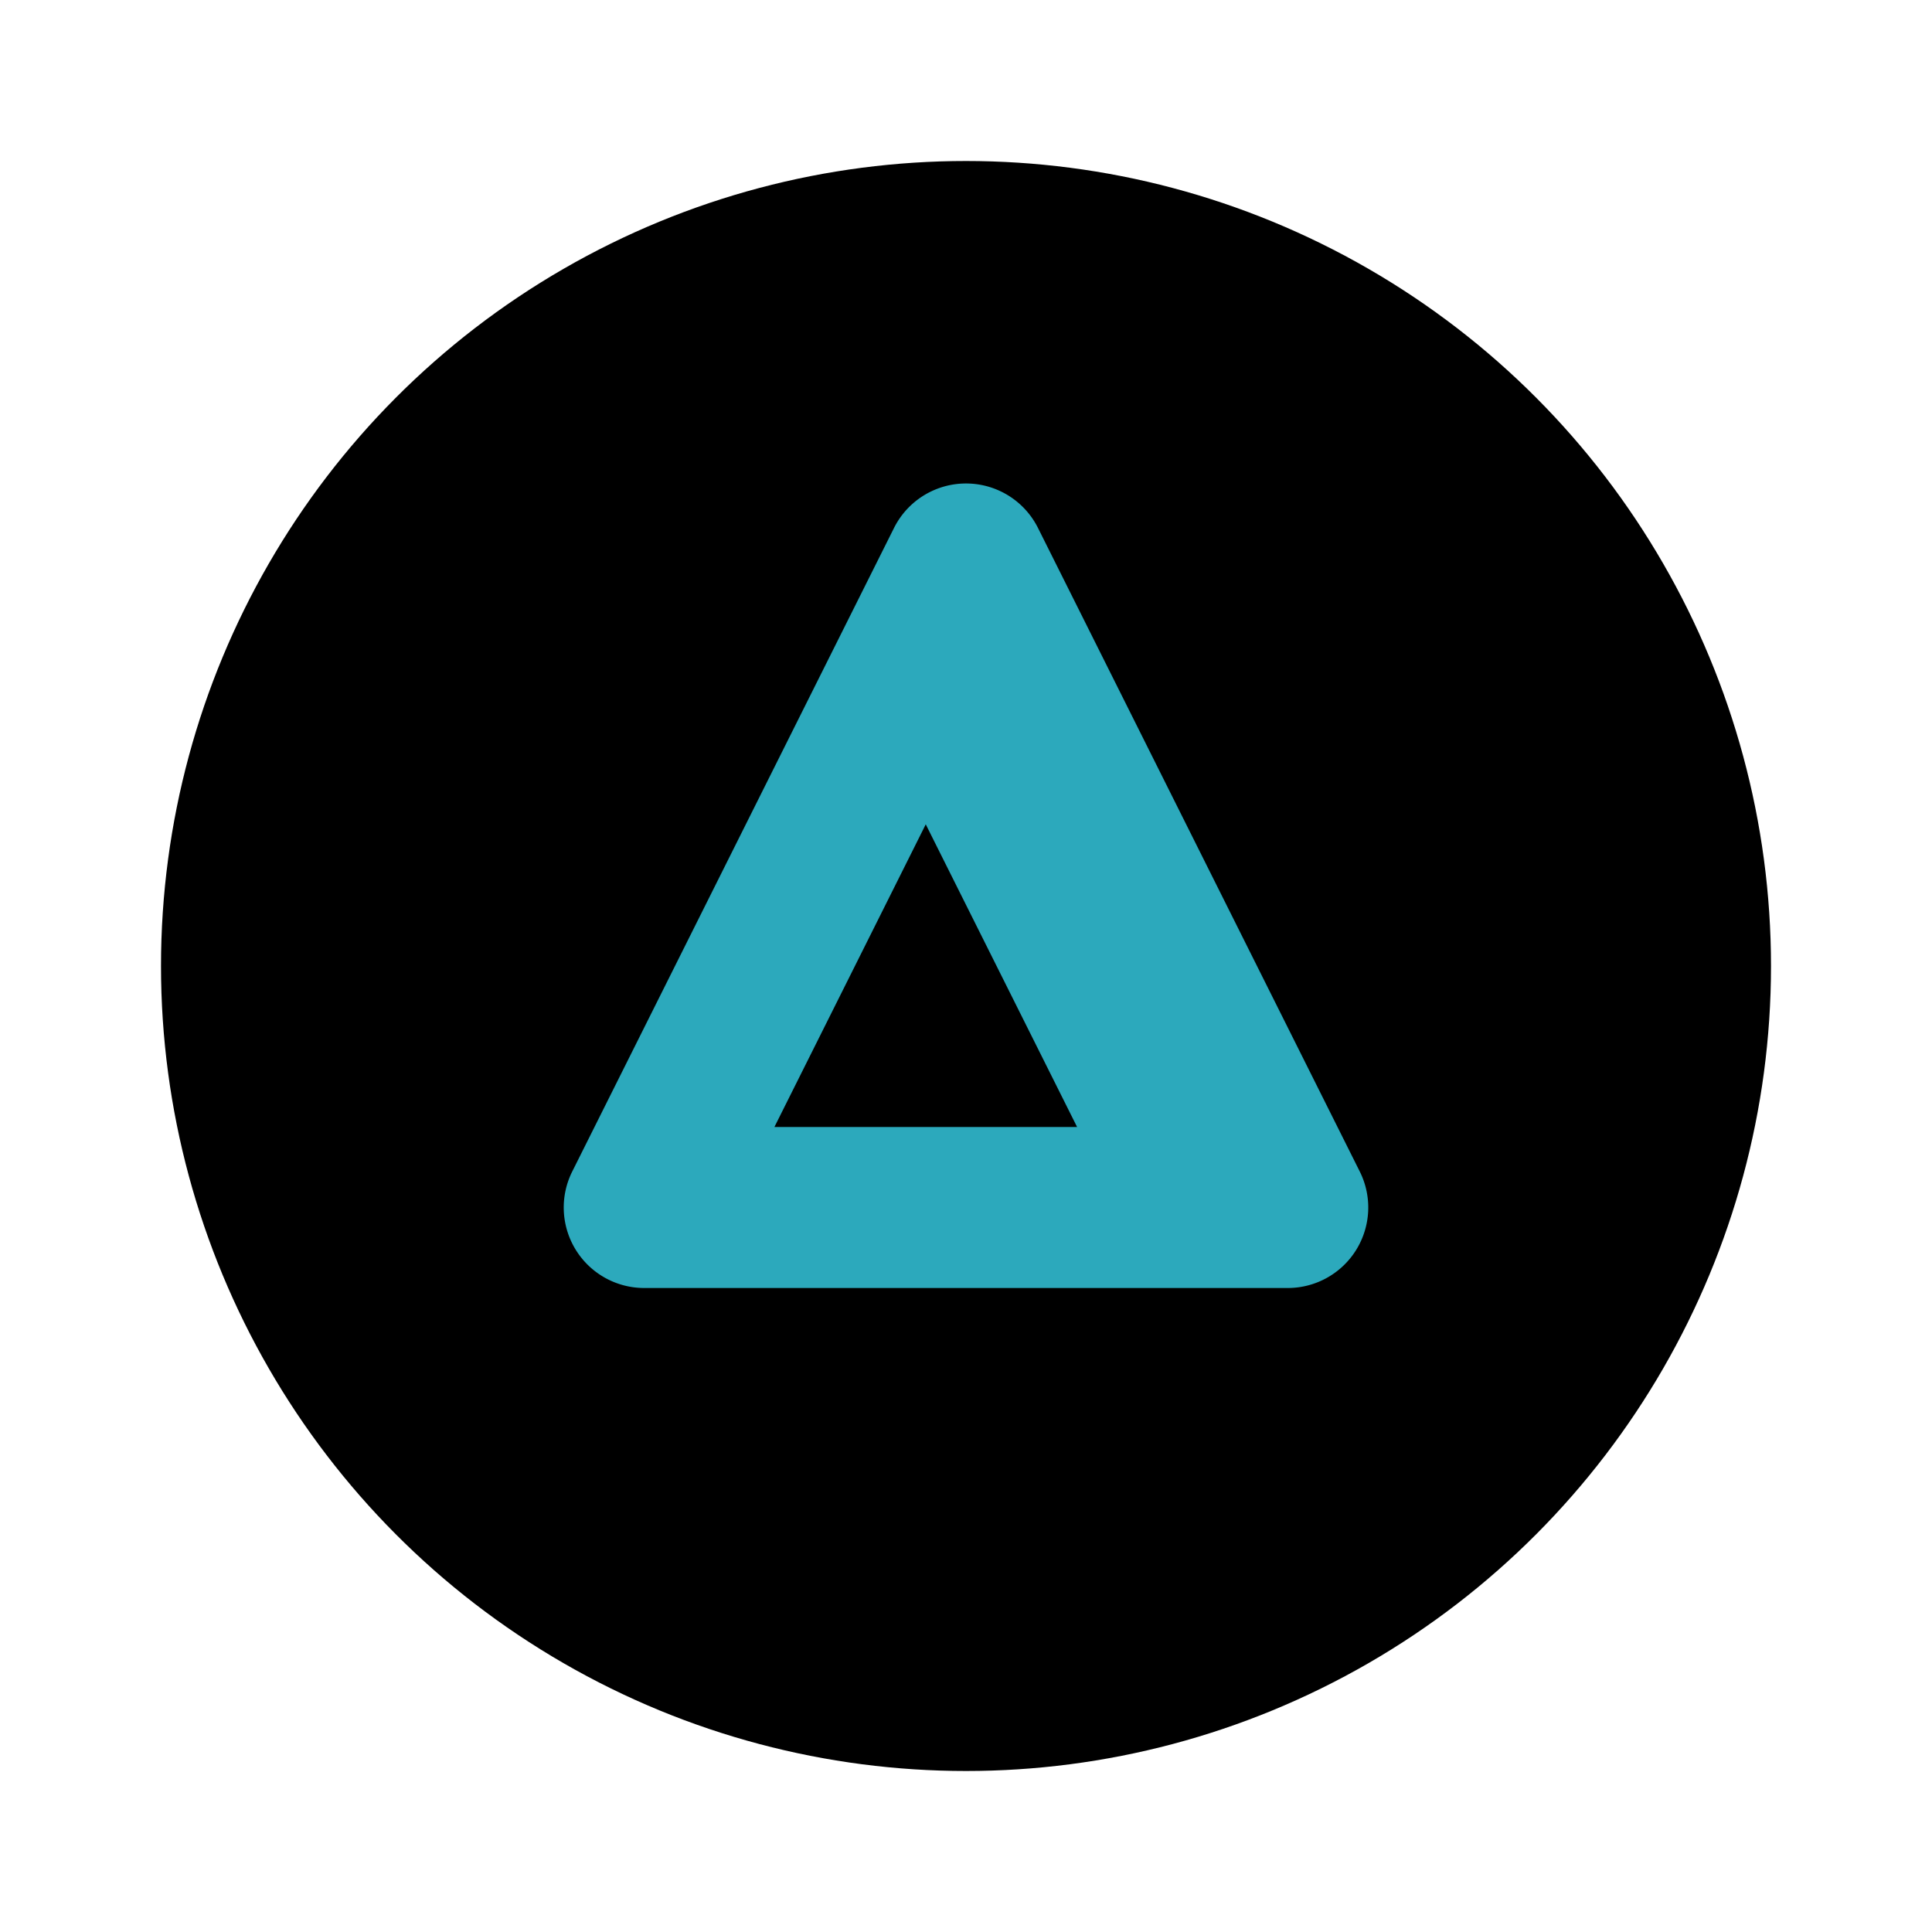
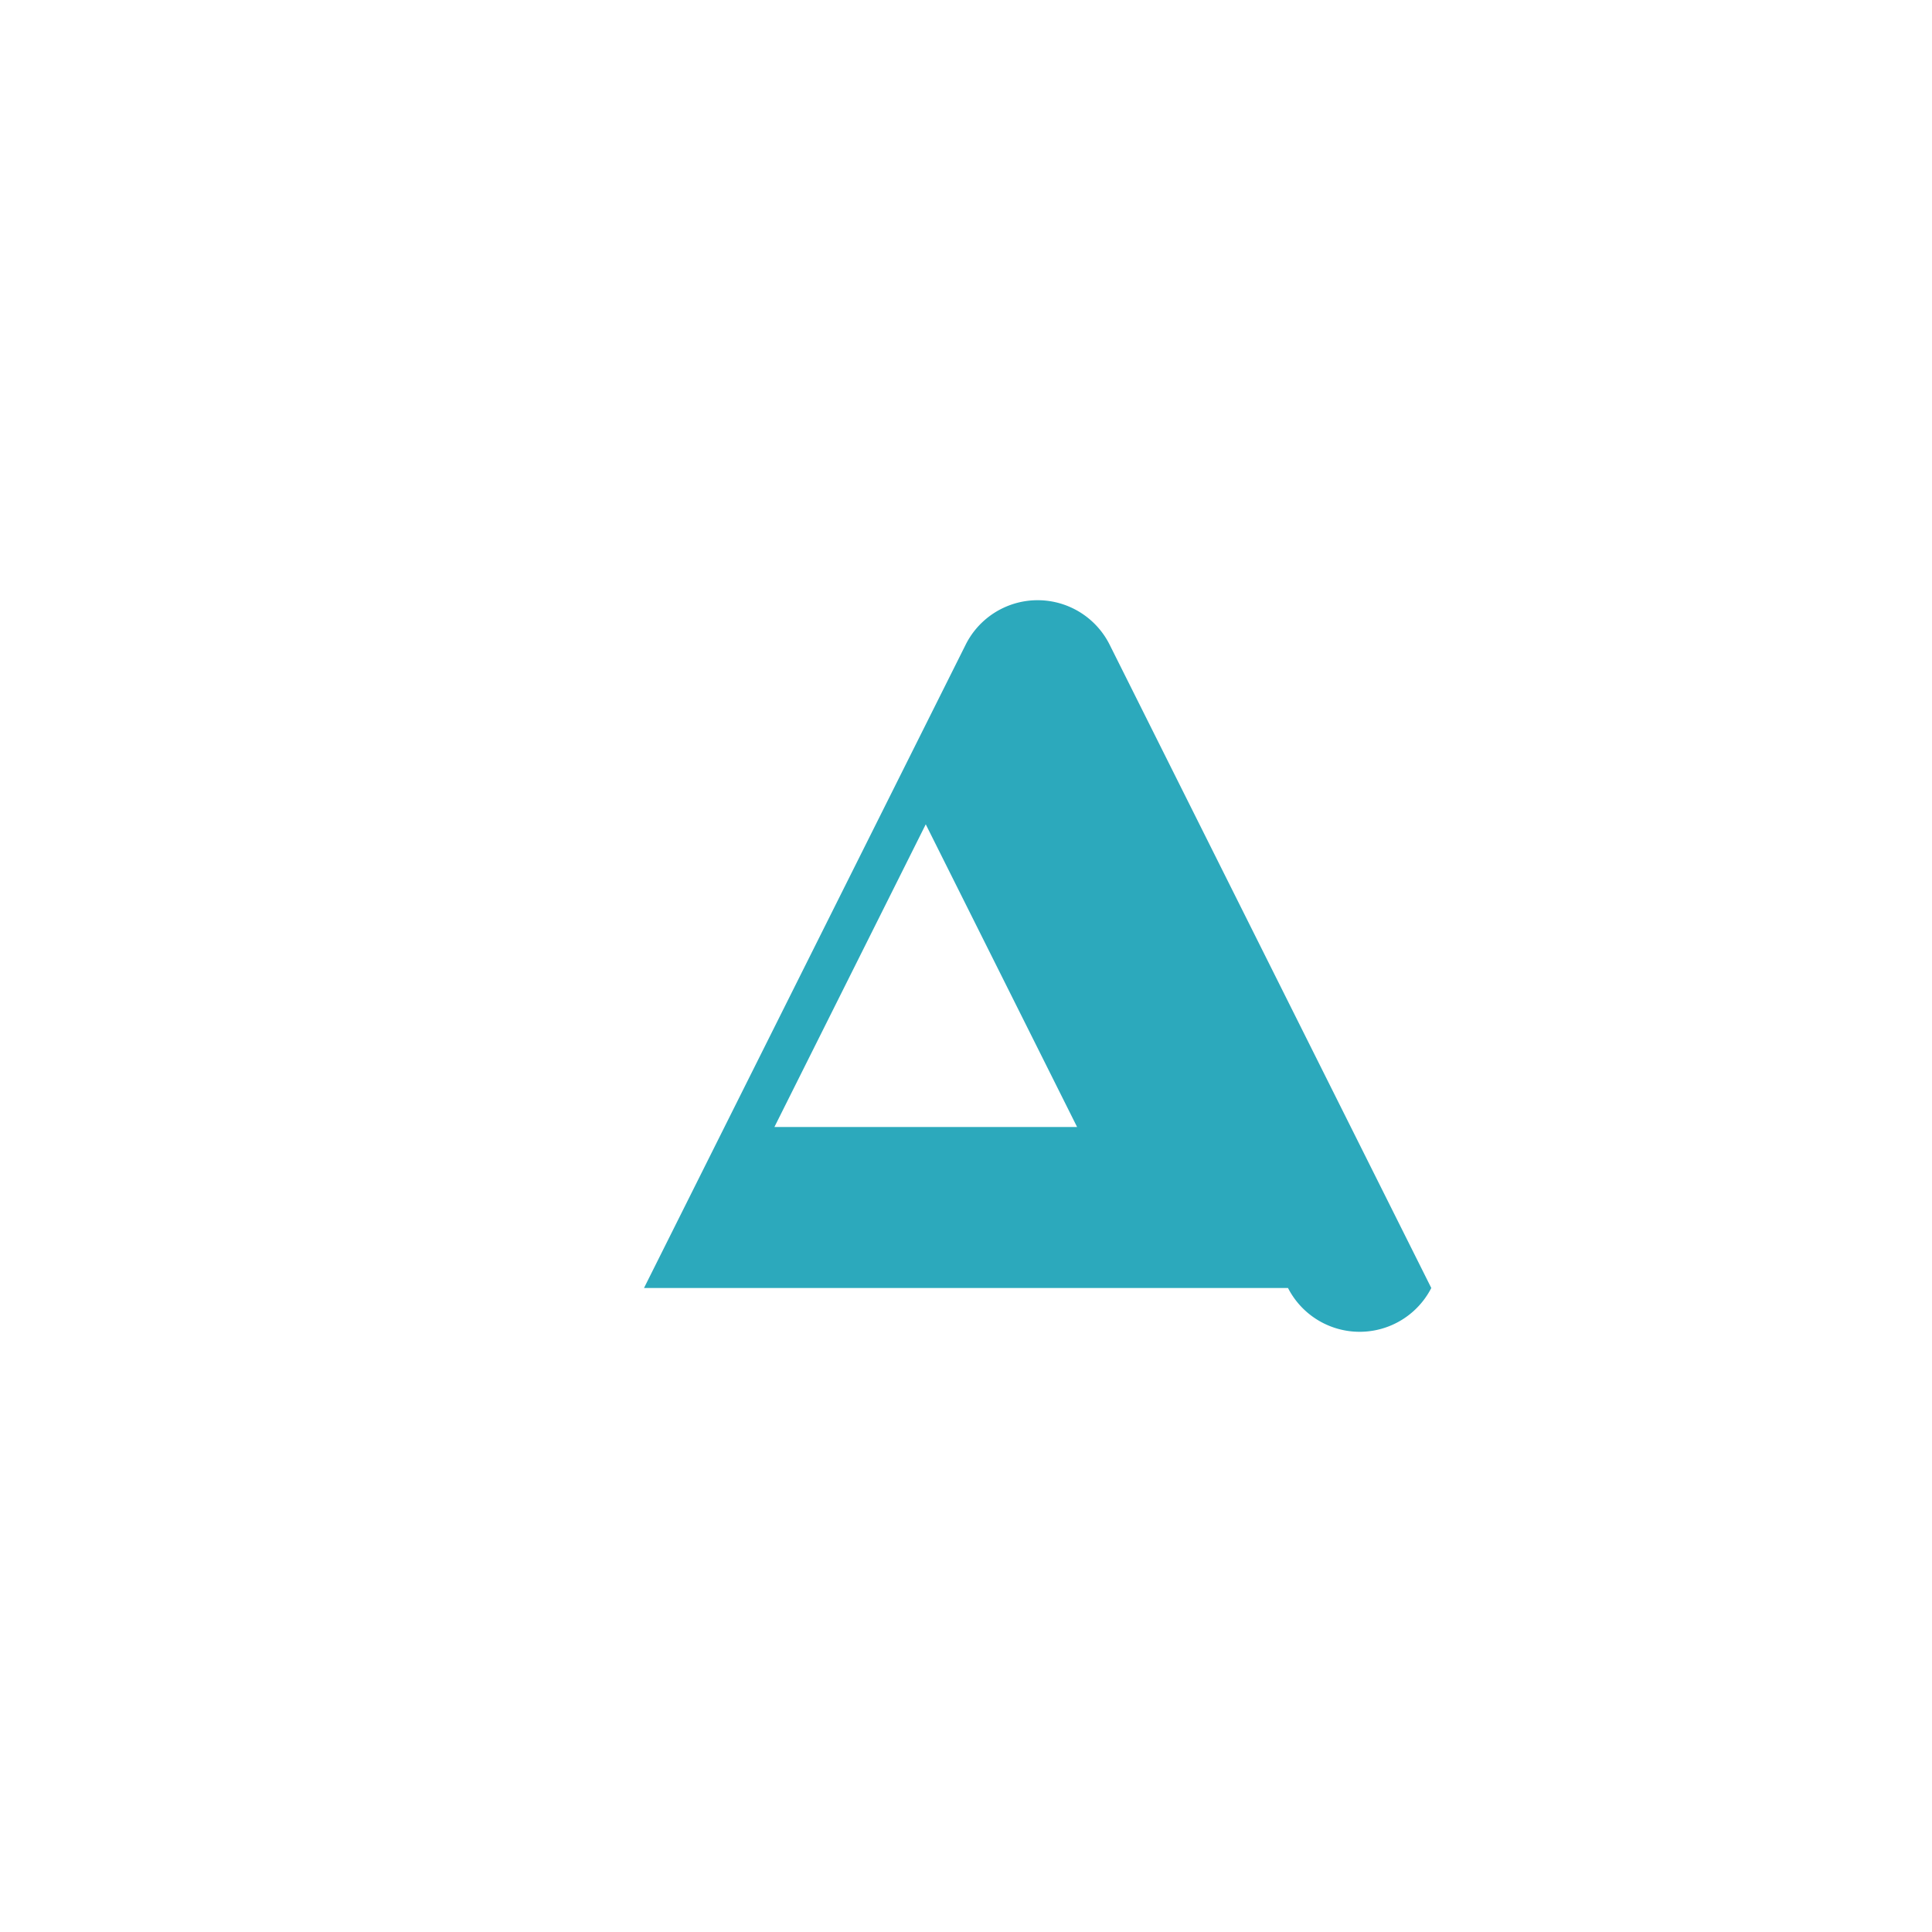
<svg xmlns="http://www.w3.org/2000/svg" fill="#000000" width="800px" height="800px" viewBox="0 0 24 24" id="delta-circle" data-name="Flat Color" class="icon flat-color">
-   <circle id="primary" cx="12" cy="12" r="10" style="fill: rgb(0, 0, 0);" />
-   <path id="secondary" d="M8,16a1,1,0,0,1-.89-1.45l4-8a1,1,0,0,1,1.78,0l4,8A1,1,0,0,1,16,16Zm1.62-2h3.76L11.5,10.24Z" style="fill: rgb(44, 169, 188);" />
+   <path id="secondary" d="M8,16l4-8a1,1,0,0,1,1.78,0l4,8A1,1,0,0,1,16,16Zm1.62-2h3.76L11.5,10.24Z" style="fill: rgb(44, 169, 188);" />
</svg>